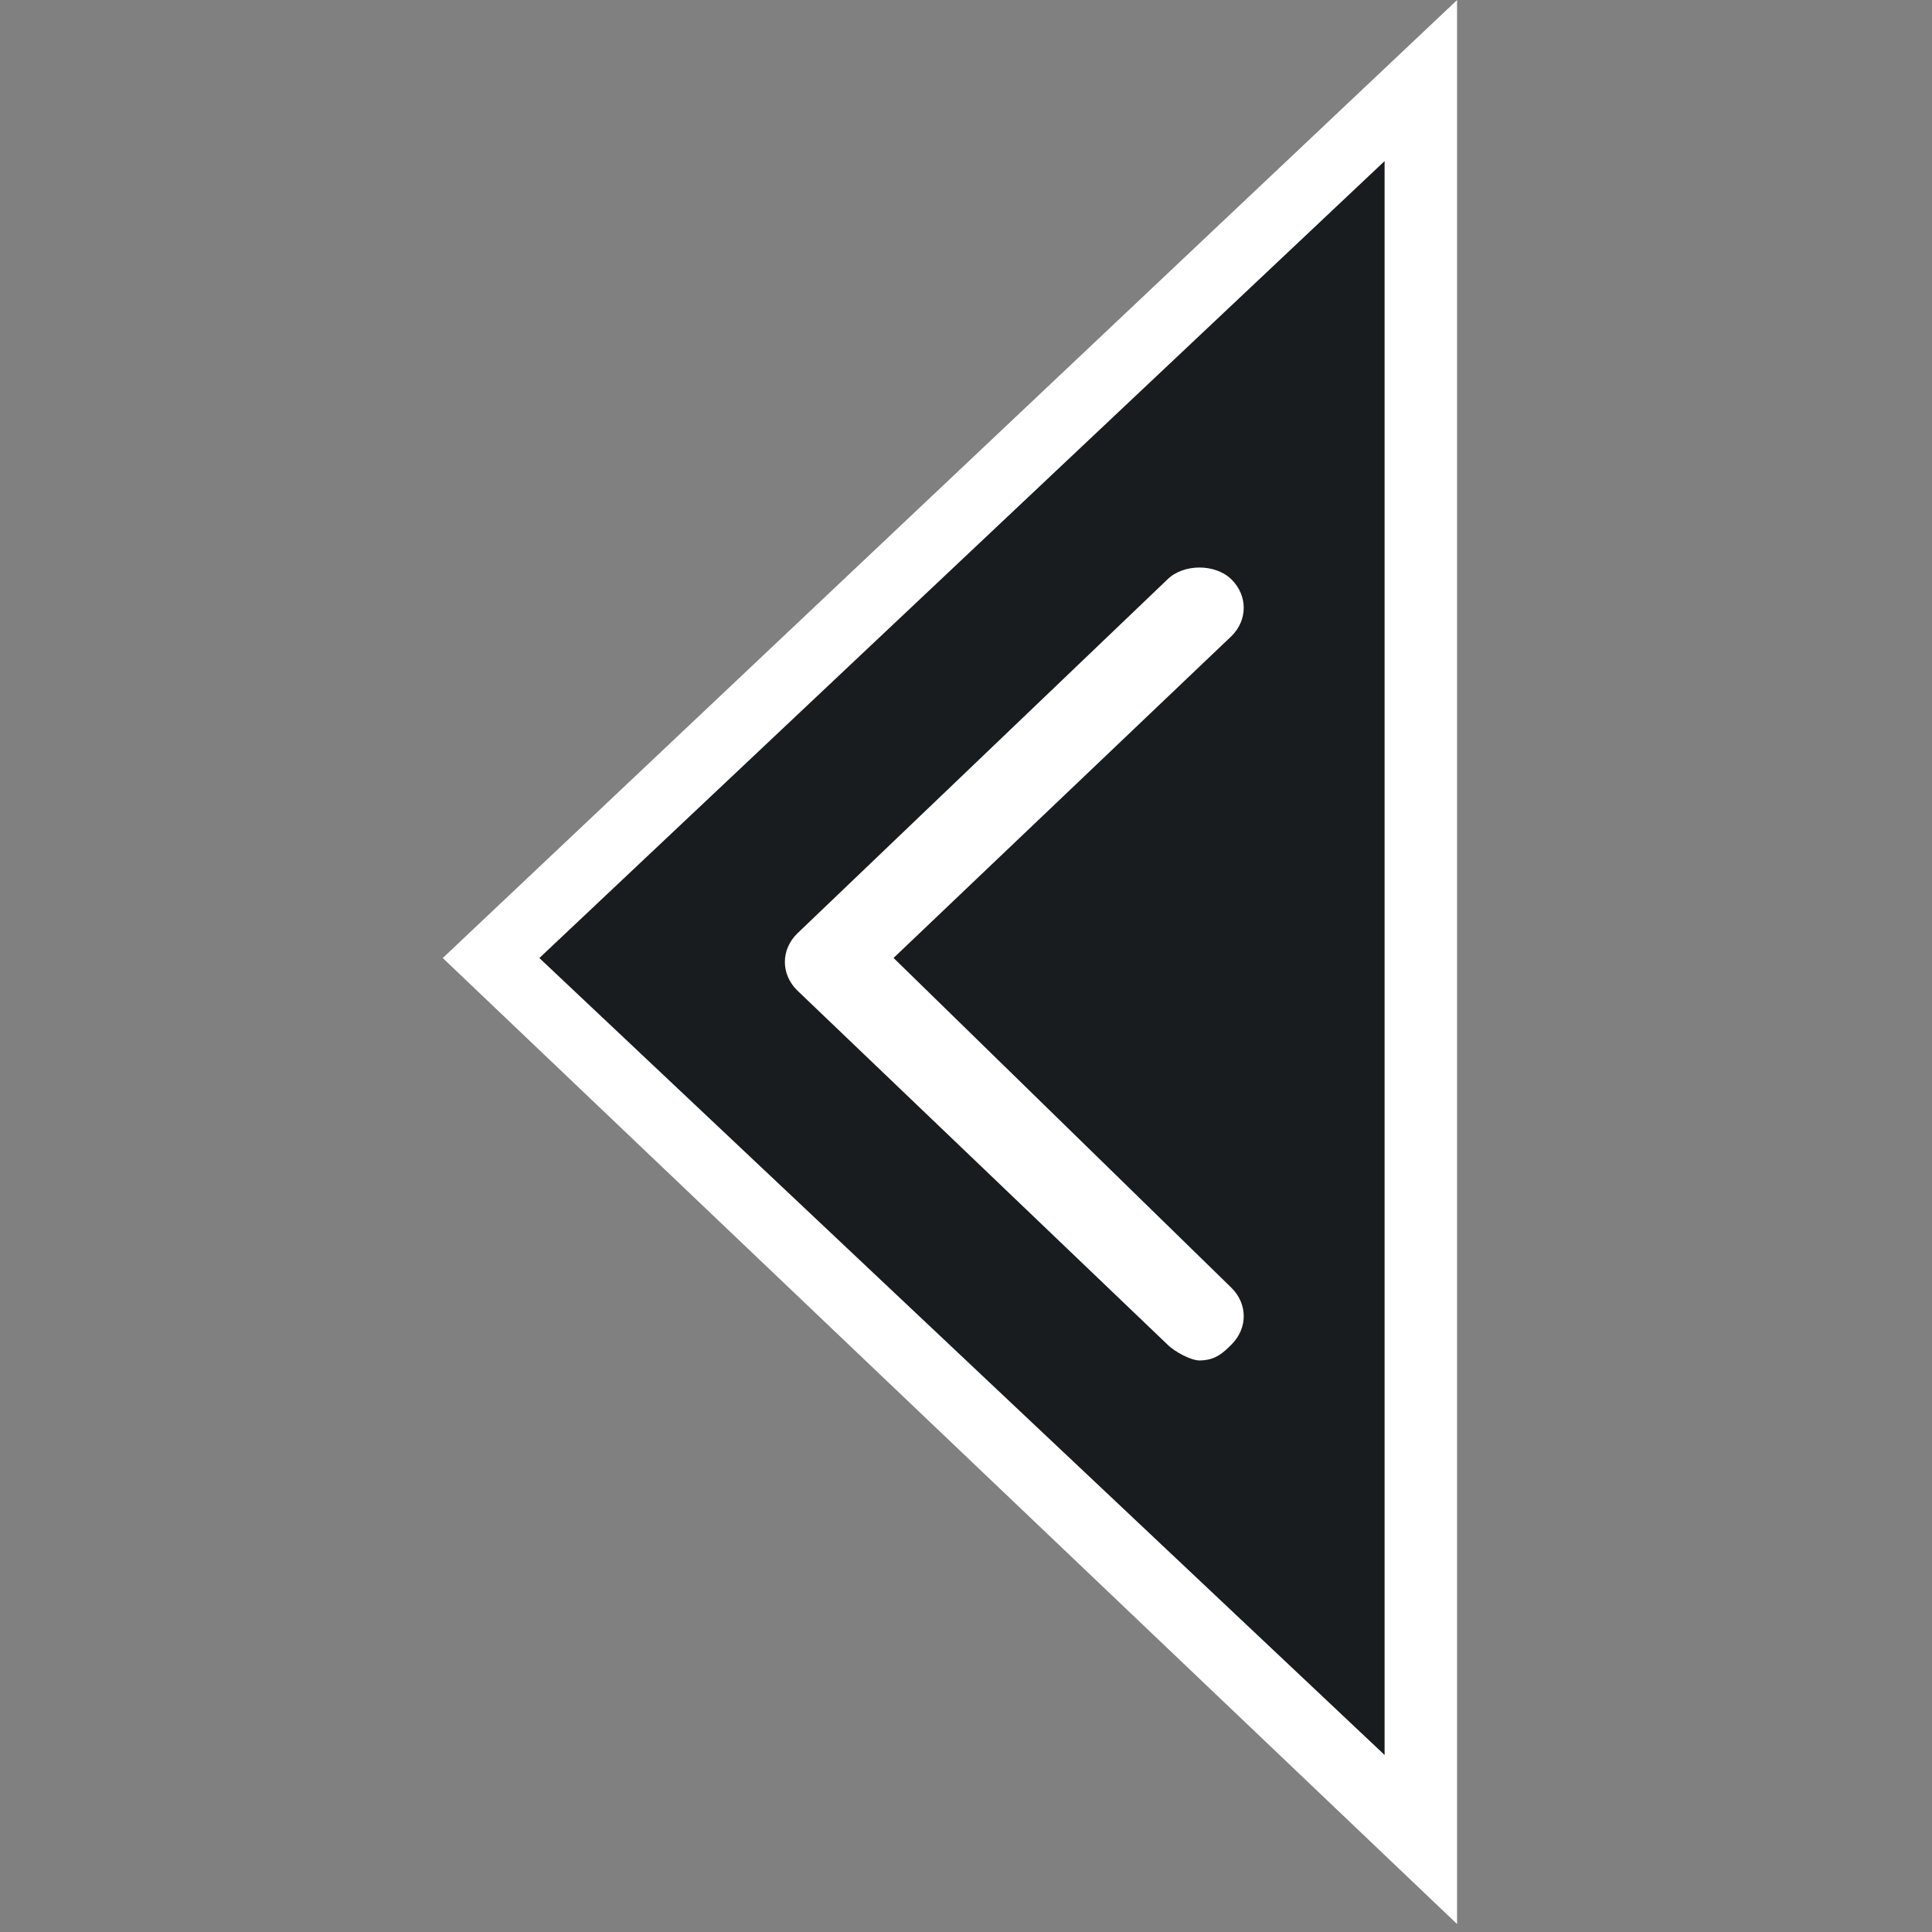
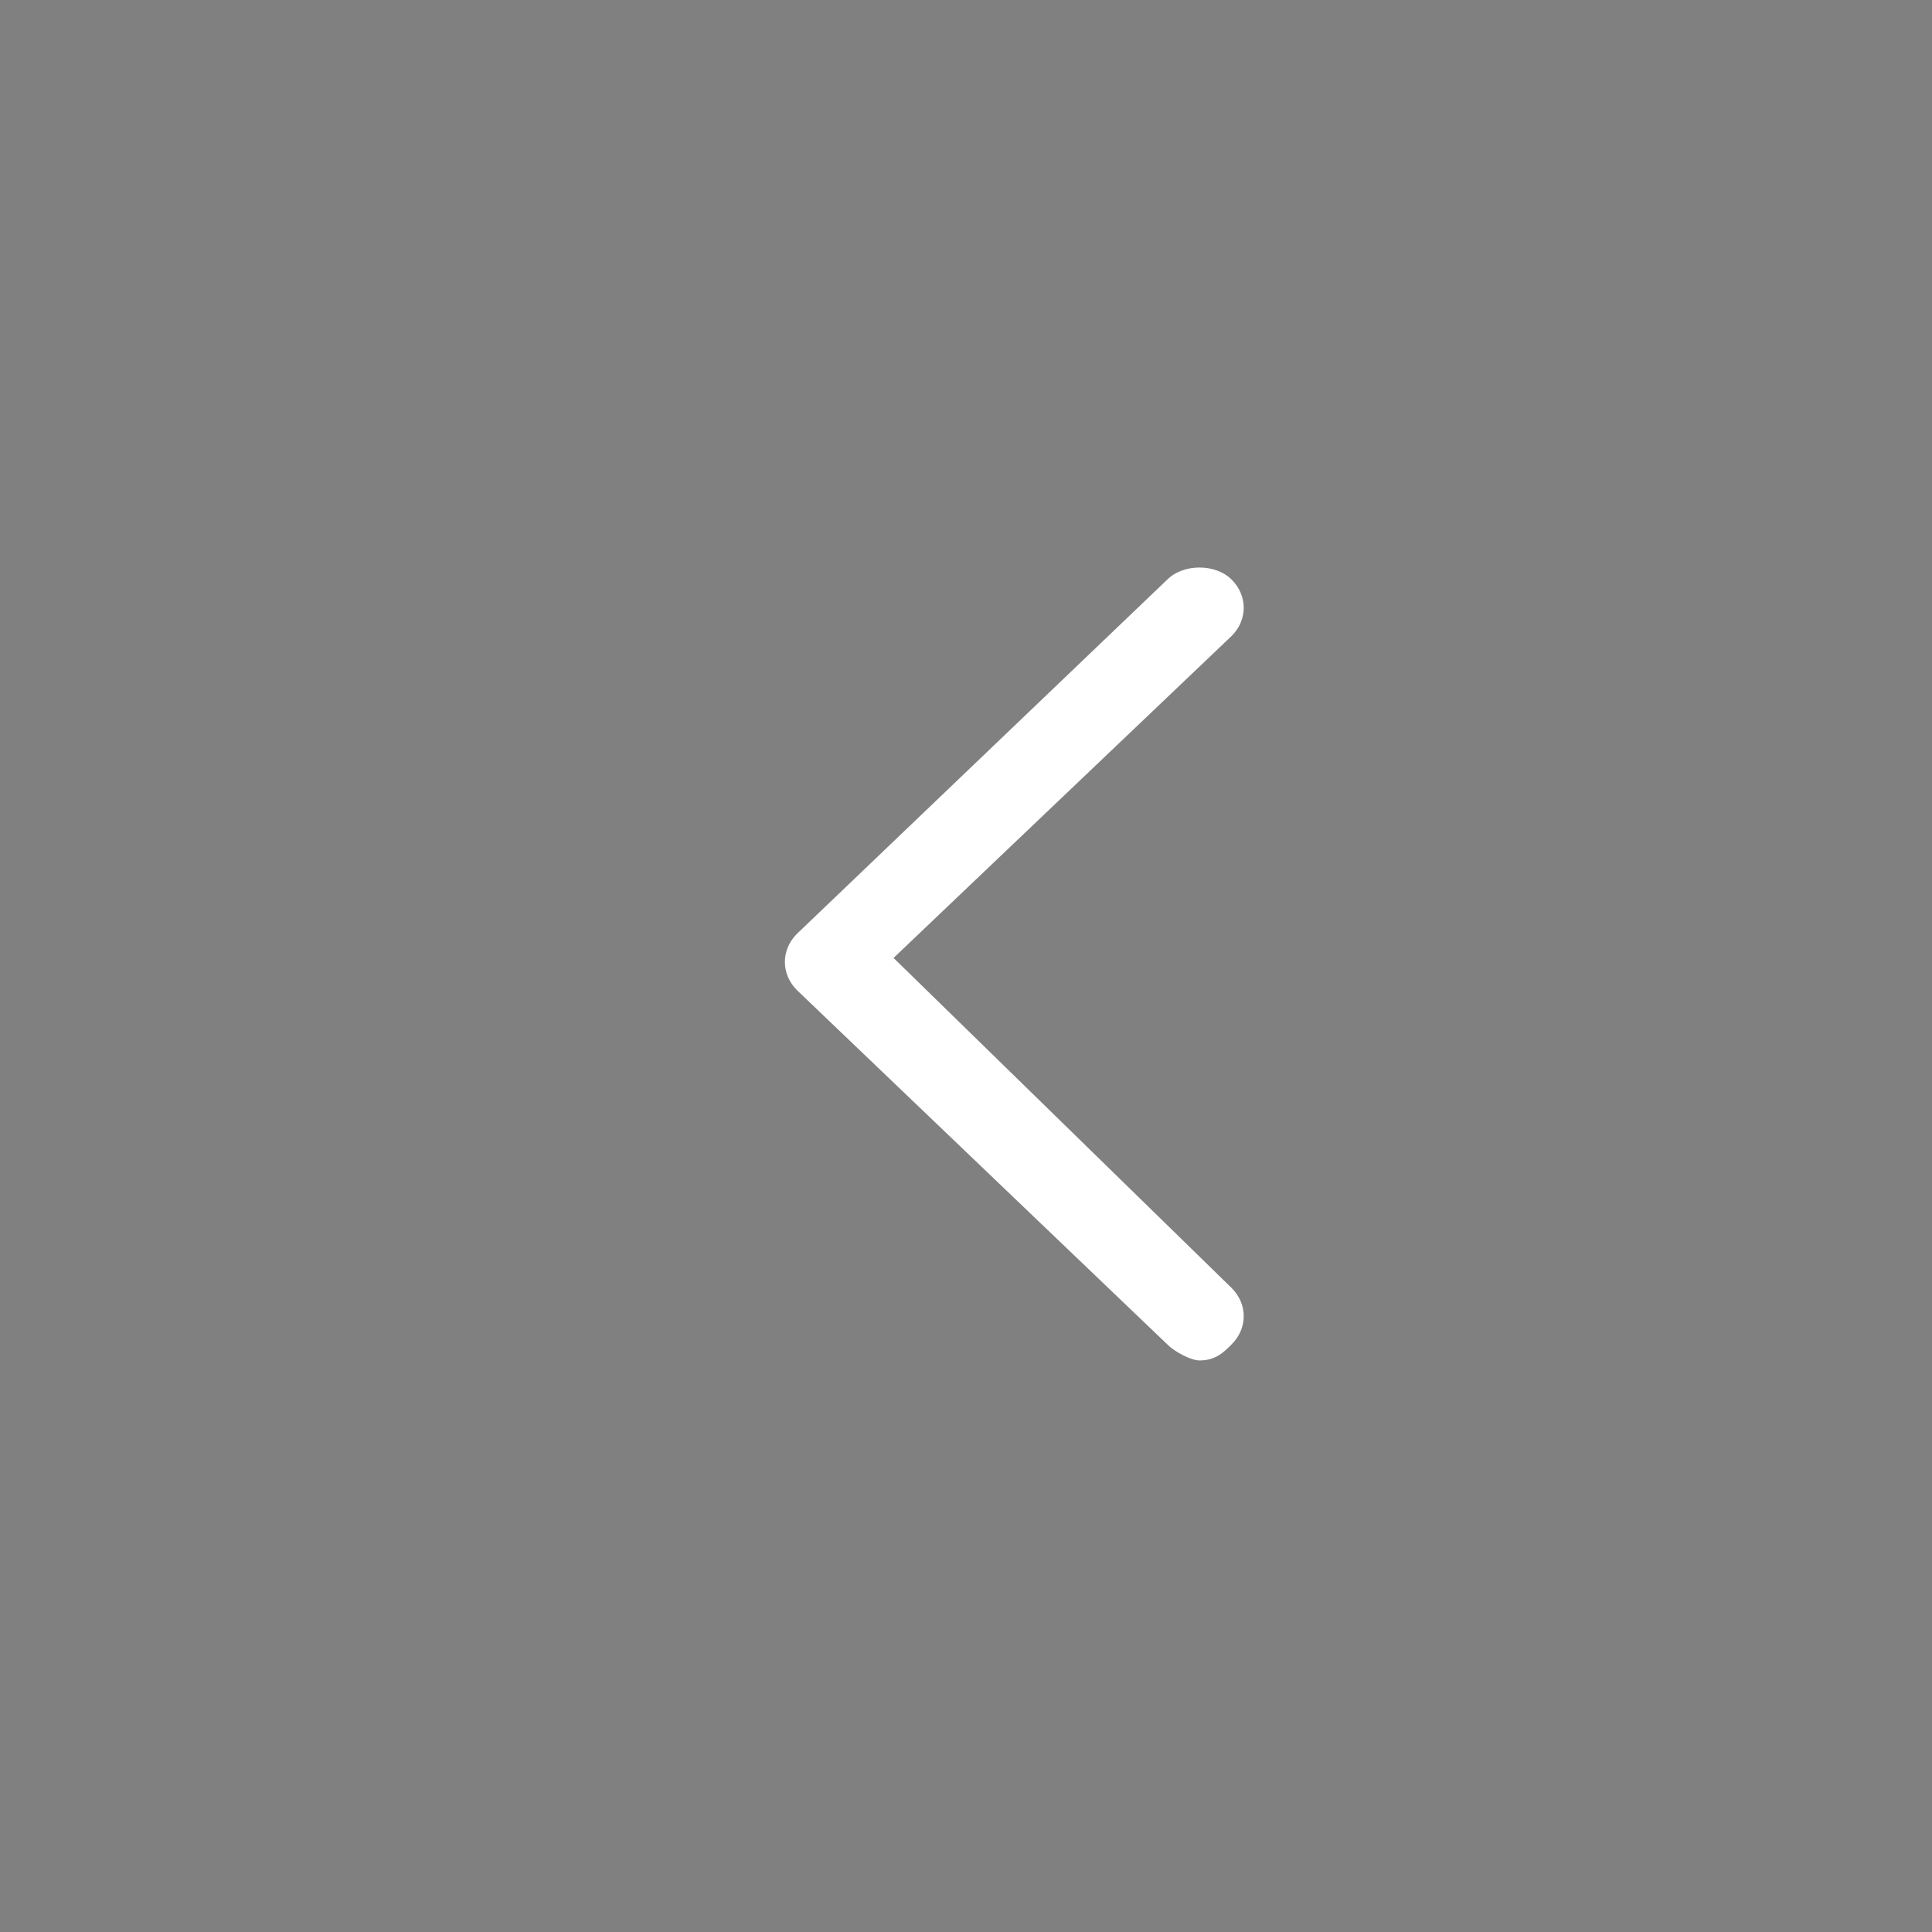
<svg xmlns="http://www.w3.org/2000/svg" version="1.1" x="0px" y="0px" viewBox="0 0 24 24" style="enable-background:new 0 0 24 24;" xml:space="preserve">
  <rect x="0" y="0" width="24" height="24" fill="#808080" stroke="none" />
  <g>
    <g transform="translate(5, 0.001)">
      <g>
-         <path style="fill-rule:evenodd;clip-rule:evenodd;fill:#191C1F;" d="     M12.6,22.8L1.1,11.9L12.6,1V22.8z" />
-         <path style="fill:#FFFFFF;" d="M0.5,11.9L13.1,0v23.9L0.5,11.9z M1.7,11.9l10.5,9.9V2L1.7,11.9z" />
-       </g>
+         </g>
      <g transform="translate(3, 5.999)">
        <path style="fill-rule:evenodd;clip-rule:evenodd;fill:#FFFFFF;" d="M6.5,10.7L1.9,6.3c-0.2-0.2-0.2-0.5,0-0.7l4.6-4.4     c0.2-0.2,0.6-0.2,0.8,0c0.2,0.2,0.2,0.5,0,0.7L3.1,5.9L7.3,10c0.2,0.2,0.2,0.5,0,0.7c-0.1,0.1-0.2,0.2-0.4,0.2     C6.8,10.9,6.6,10.8,6.5,10.7z" />
      </g>
    </g>
  </g>
</svg>